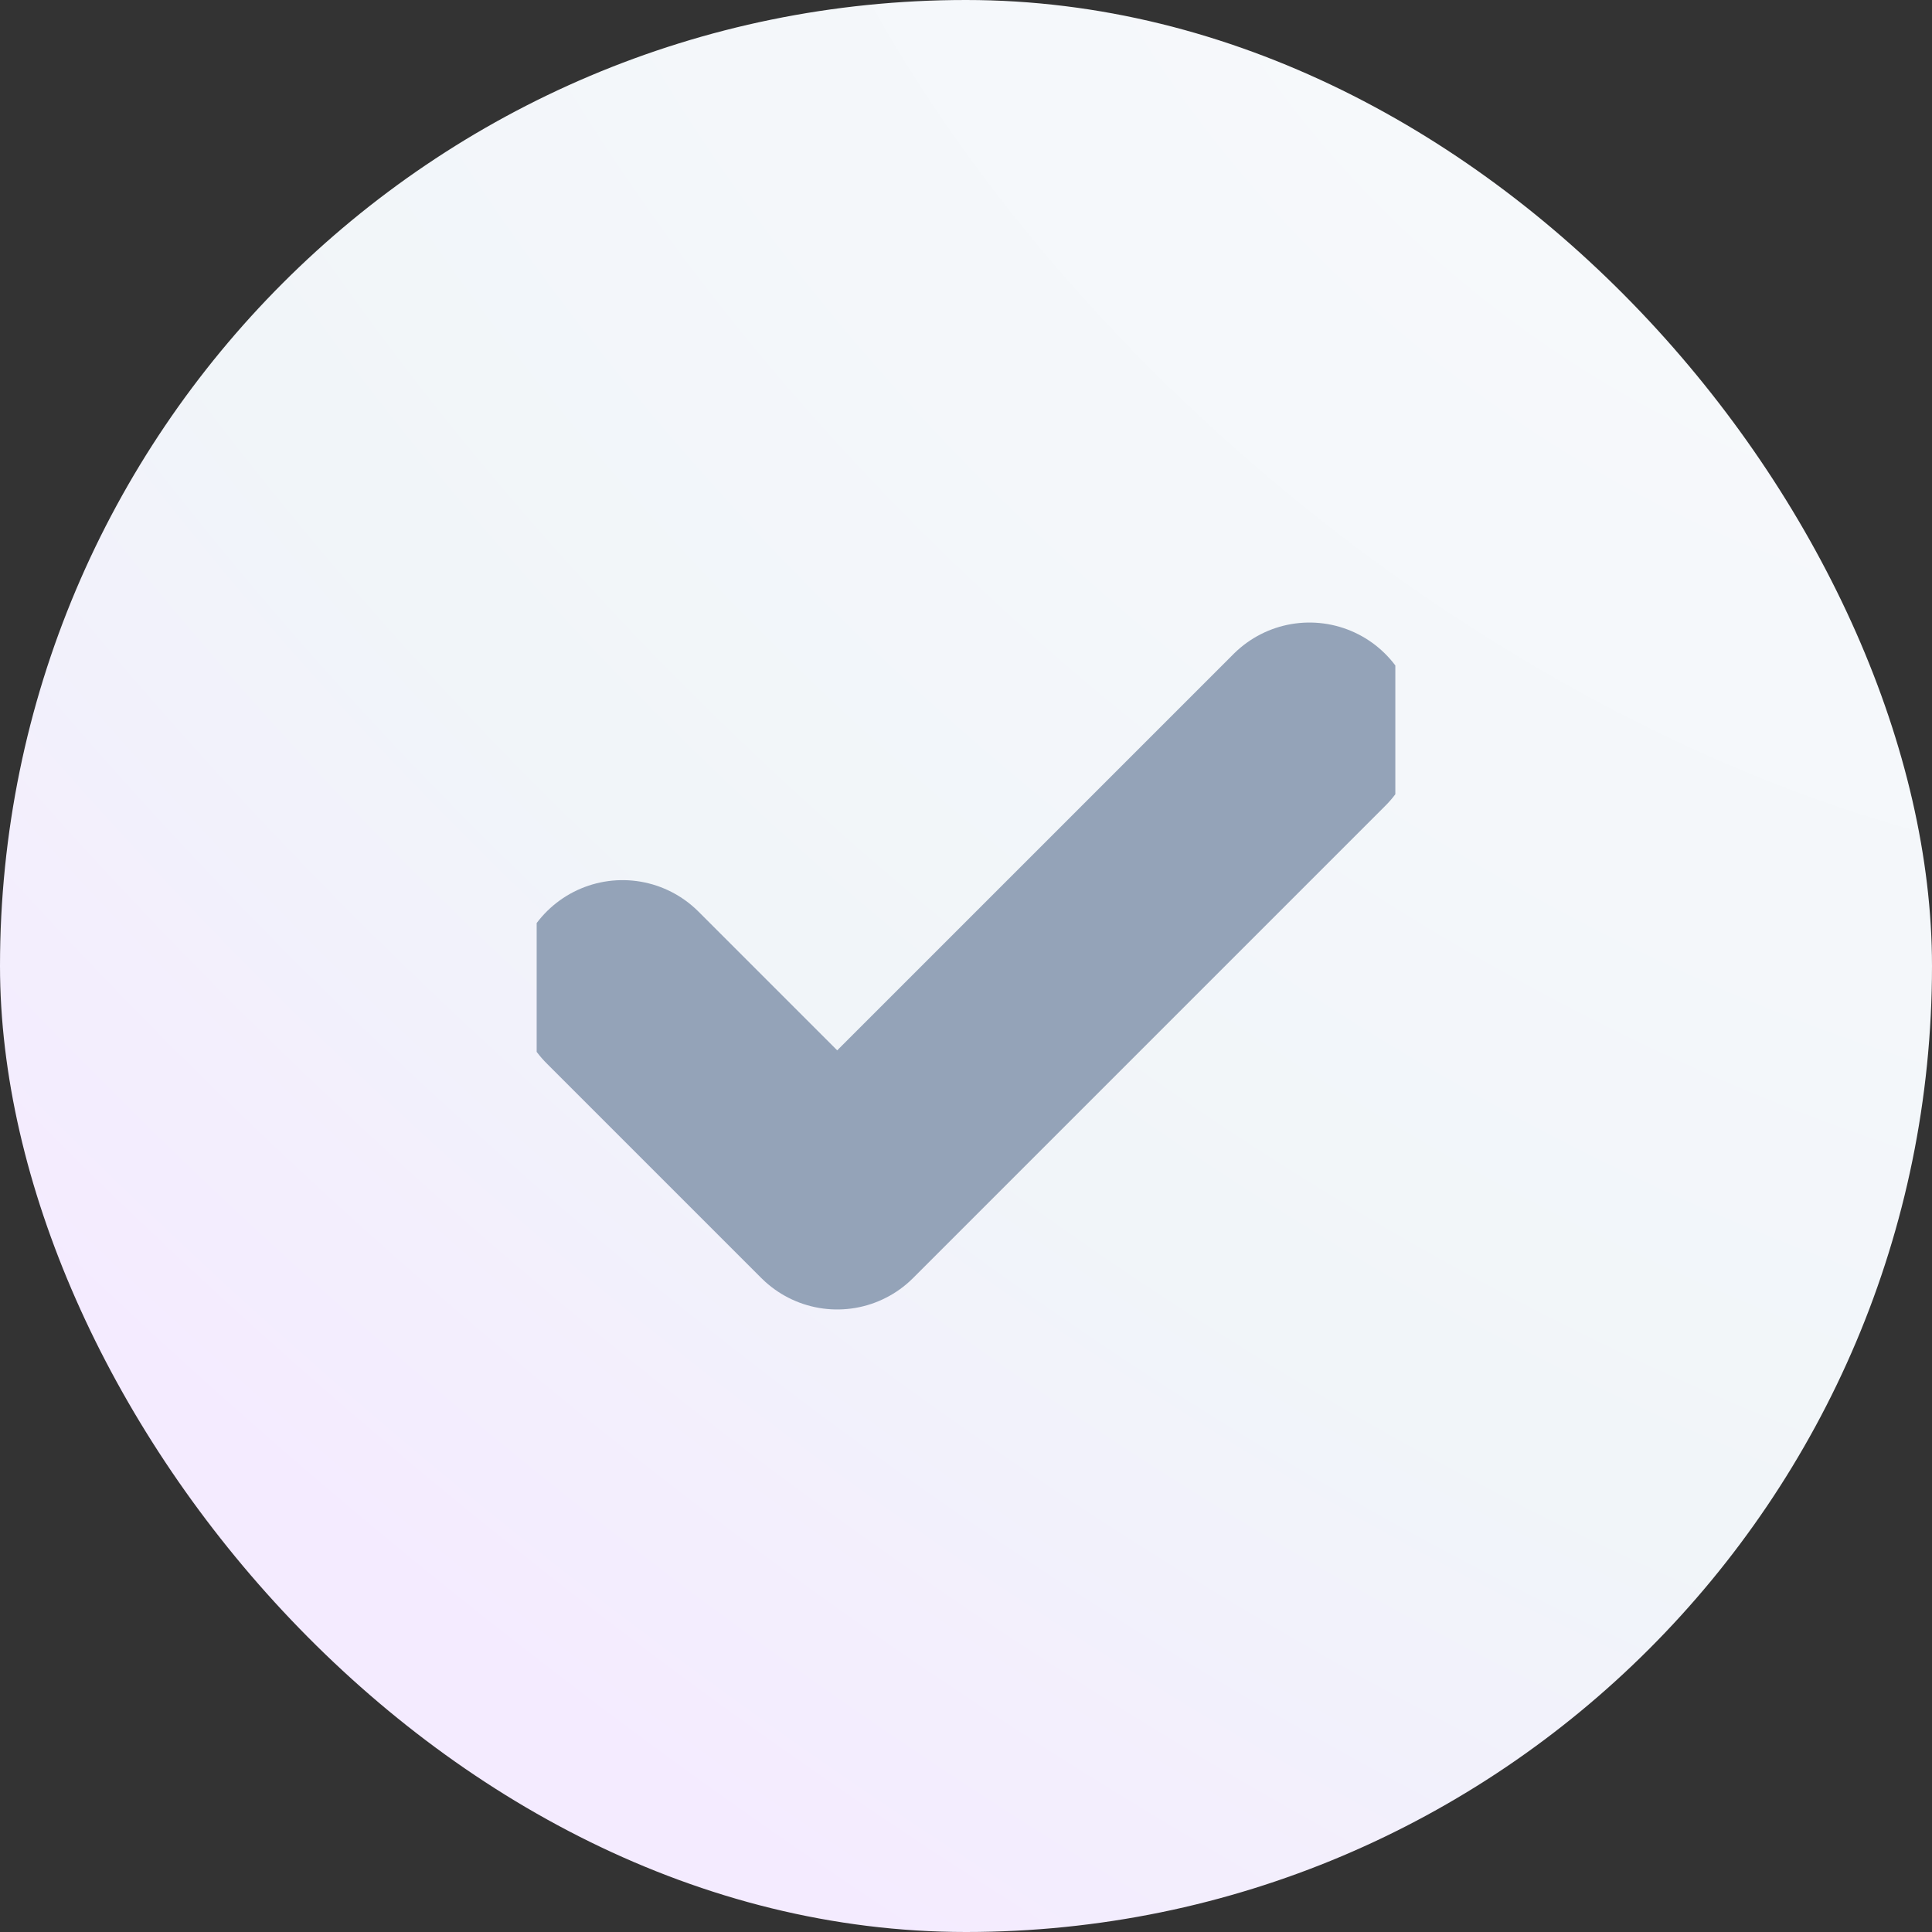
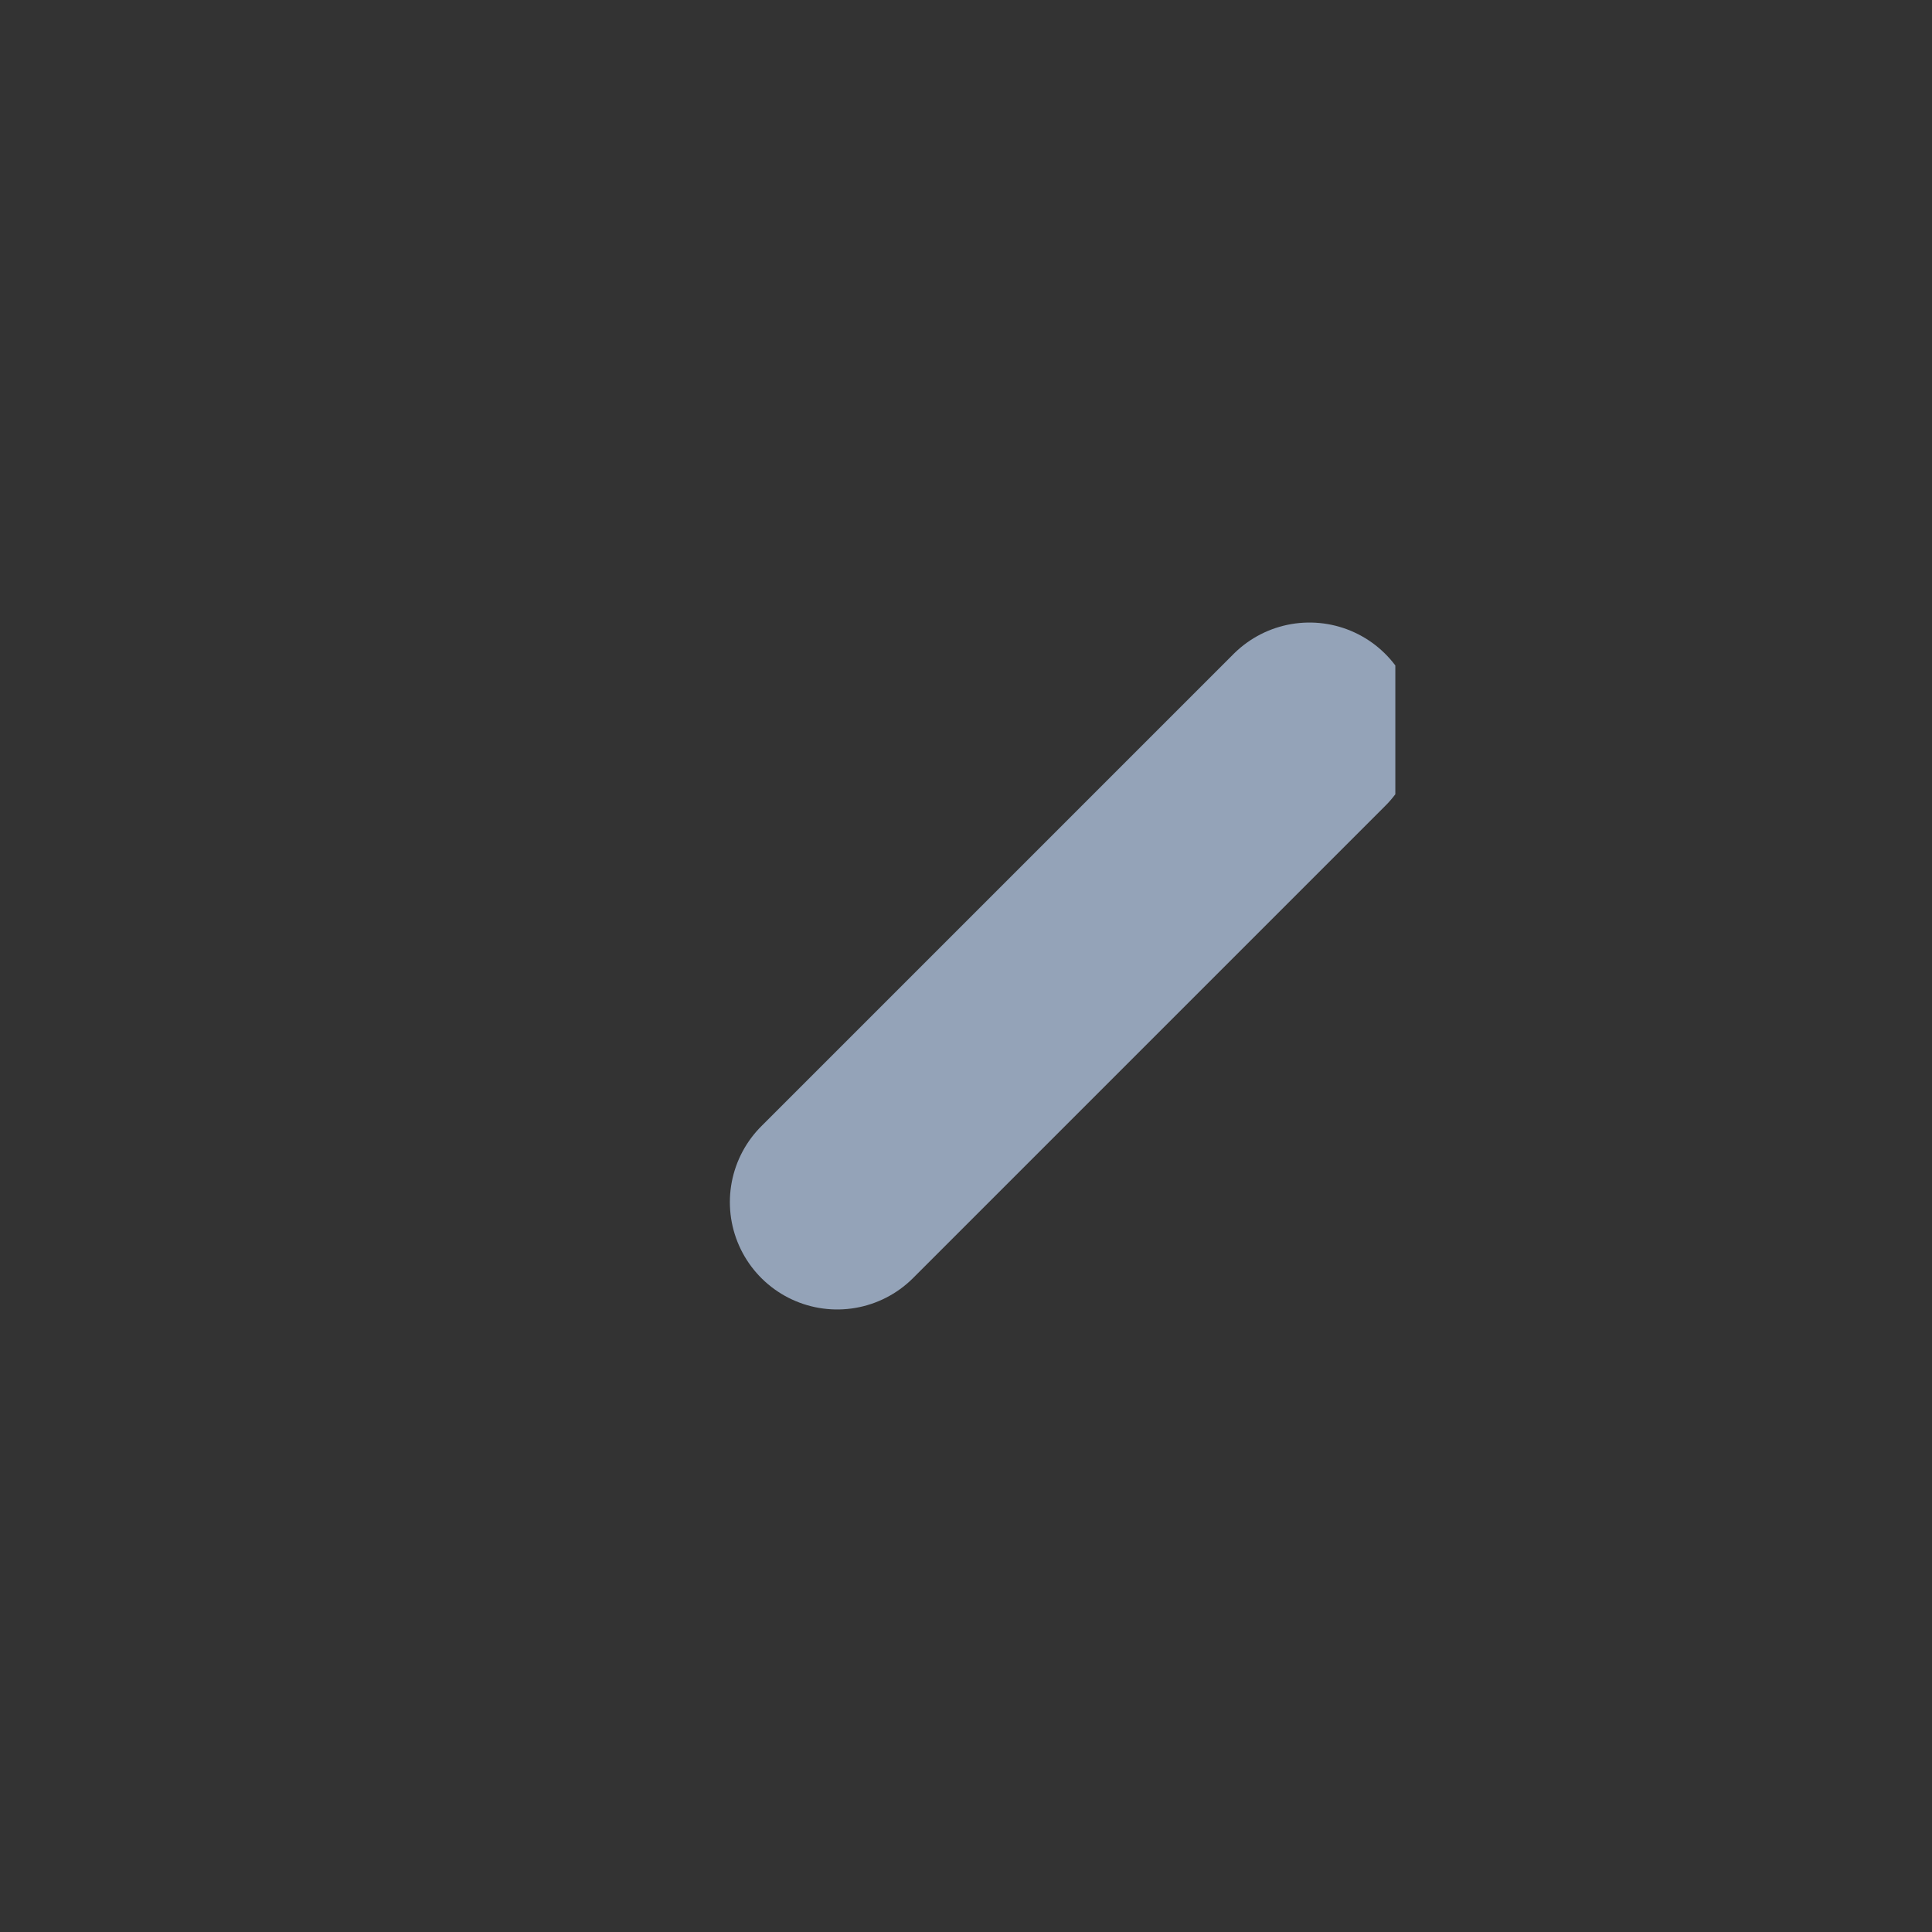
<svg xmlns="http://www.w3.org/2000/svg" width="18" height="18" viewBox="0 0 18 18" fill="none">
  <rect x="0" y="0" width="18" height="18" fill="#333333" stroke="none" />
-   <rect width="18" height="18" rx="9" fill="url(#paint0_radial_442_5581)" />
  <g clip-path="url(#clip0_442_5581)">
-     <path d="M12.2 6.8L7.8 11.2L5.8 9.2" stroke="#94A3B8" stroke-width="2" stroke-linecap="round" stroke-linejoin="round" />
+     <path d="M12.2 6.8L7.8 11.2" stroke="#94A3B8" stroke-width="2" stroke-linecap="round" stroke-linejoin="round" />
  </g>
  <defs>
    <radialGradient id="paint0_radial_442_5581" cx="0" cy="0" r="1" gradientUnits="userSpaceOnUse" gradientTransform="translate(16.412 -1.11431e-06) rotate(129.831) scale(24.486 40.773)">
      <stop stop-color="#F8FAFC" />
      <stop offset="0.52" stop-color="#F1F5F9" />
      <stop offset="0.797" stop-color="#F4EBFF" />
      <stop offset="1" stop-color="#F4EBFF" />
    </radialGradient>
    <clipPath id="clip0_442_5581">
      <rect width="8" height="8" fill="white" transform="translate(5 5)" />
    </clipPath>
  </defs>
</svg>